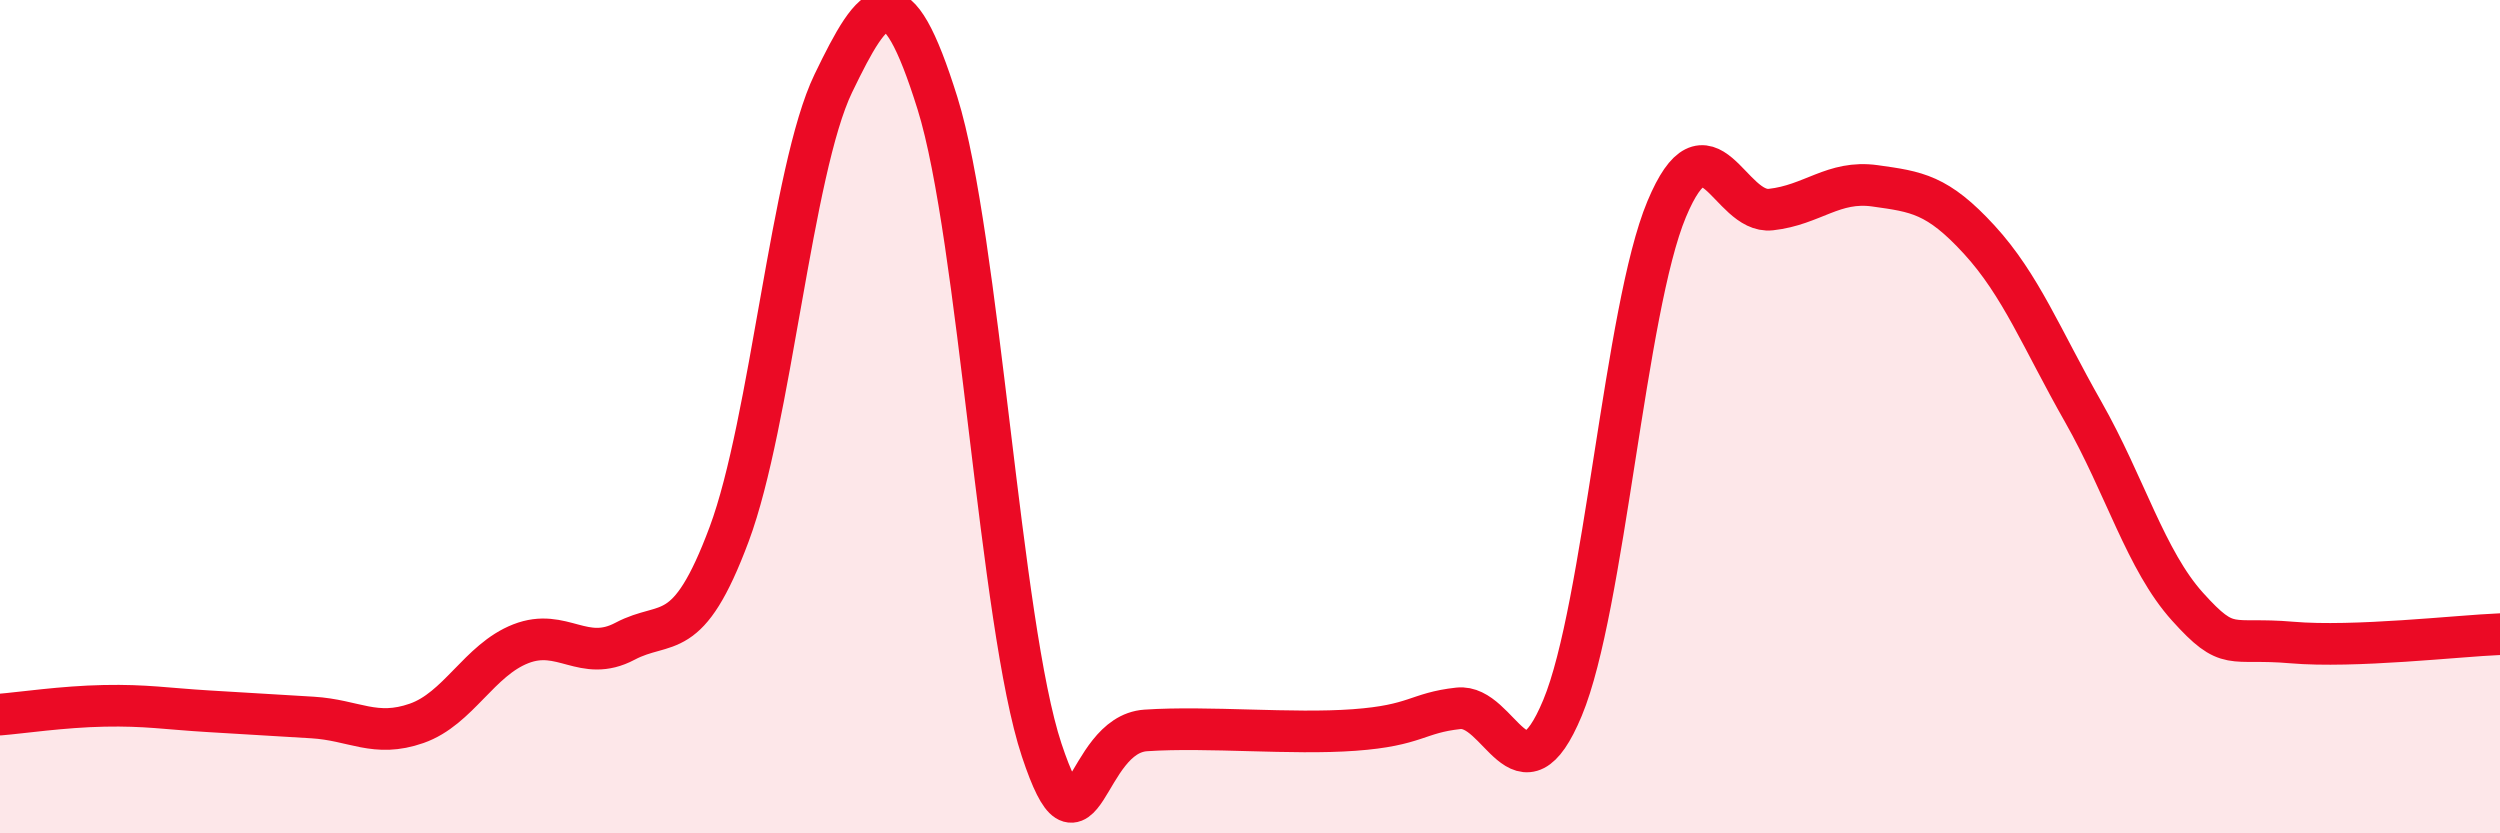
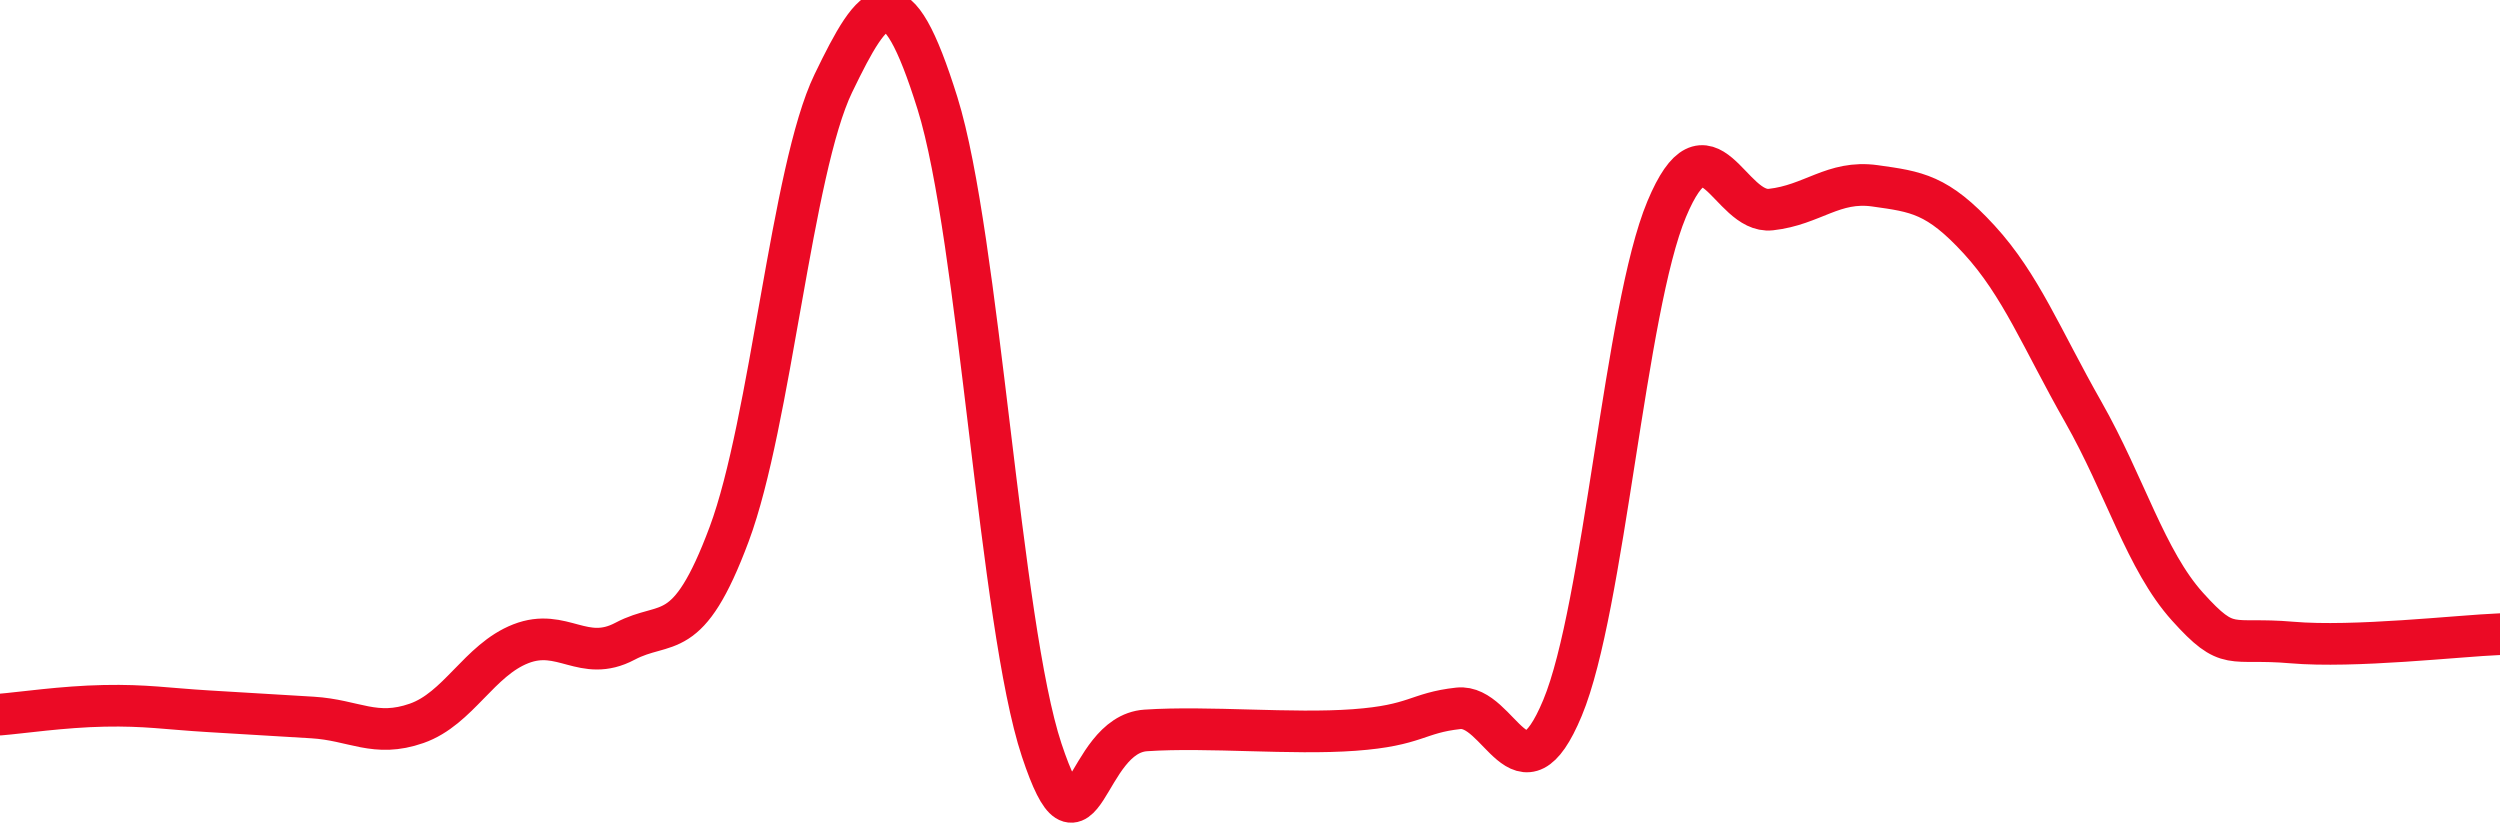
<svg xmlns="http://www.w3.org/2000/svg" width="60" height="20" viewBox="0 0 60 20">
-   <path d="M 0,17.15 C 0.5,17.11 1.5,16.96 2.5,16.94 C 3.5,16.92 4,17.01 5,17.07 C 6,17.13 6.5,17.16 7.5,17.22 C 8.5,17.28 9,17.71 10,17.36 C 11,17.01 11.5,15.84 12.5,15.45 C 13.5,15.06 14,15.92 15,15.39 C 16,14.86 16.5,15.5 17.5,12.82 C 18.5,10.14 19,4.07 20,2 C 21,-0.07 21.5,-0.72 22.5,2.48 C 23.5,5.68 24,14.99 25,18 C 26,21.01 26,17.63 27.5,17.53 C 29,17.43 31,17.63 32.5,17.52 C 34,17.41 34,17.11 35,17 C 36,16.89 36.5,19.39 37.5,16.99 C 38.5,14.59 39,7.41 40,5.02 C 41,2.63 41.5,5.14 42.5,5.03 C 43.5,4.92 44,4.32 45,4.46 C 46,4.6 46.5,4.66 47.5,5.75 C 48.5,6.84 49,8.13 50,9.89 C 51,11.65 51.5,13.45 52.5,14.56 C 53.5,15.67 53.5,15.29 55,15.42 C 56.5,15.55 59,15.26 60,15.22L60 20L0 20Z" fill="#EB0A25" opacity="0.1" stroke-linecap="round" stroke-linejoin="round" />
  <path d="M 0,17.15 C 0.5,17.11 1.5,16.96 2.5,16.94 C 3.5,16.92 4,17.01 5,17.07 C 6,17.13 6.5,17.16 7.5,17.22 C 8.5,17.28 9,17.71 10,17.36 C 11,17.01 11.5,15.84 12.5,15.45 C 13.5,15.06 14,15.92 15,15.39 C 16,14.86 16.5,15.5 17.5,12.82 C 18.5,10.14 19,4.07 20,2 C 21,-0.07 21.5,-0.72 22.5,2.48 C 23.5,5.68 24,14.99 25,18 C 26,21.01 26,17.63 27.5,17.53 C 29,17.43 31,17.63 32.5,17.52 C 34,17.41 34,17.11 35,17 C 36,16.89 36.5,19.39 37.5,16.99 C 38.5,14.59 39,7.41 40,5.02 C 41,2.63 41.5,5.14 42.5,5.03 C 43.5,4.92 44,4.32 45,4.46 C 46,4.6 46.5,4.66 47.5,5.75 C 48.5,6.84 49,8.13 50,9.89 C 51,11.65 51.5,13.45 52.5,14.56 C 53.5,15.67 53.5,15.29 55,15.42 C 56.5,15.55 59,15.26 60,15.22" stroke="#EB0A25" stroke-width="1" fill="none" stroke-linecap="round" stroke-linejoin="round" />
</svg>